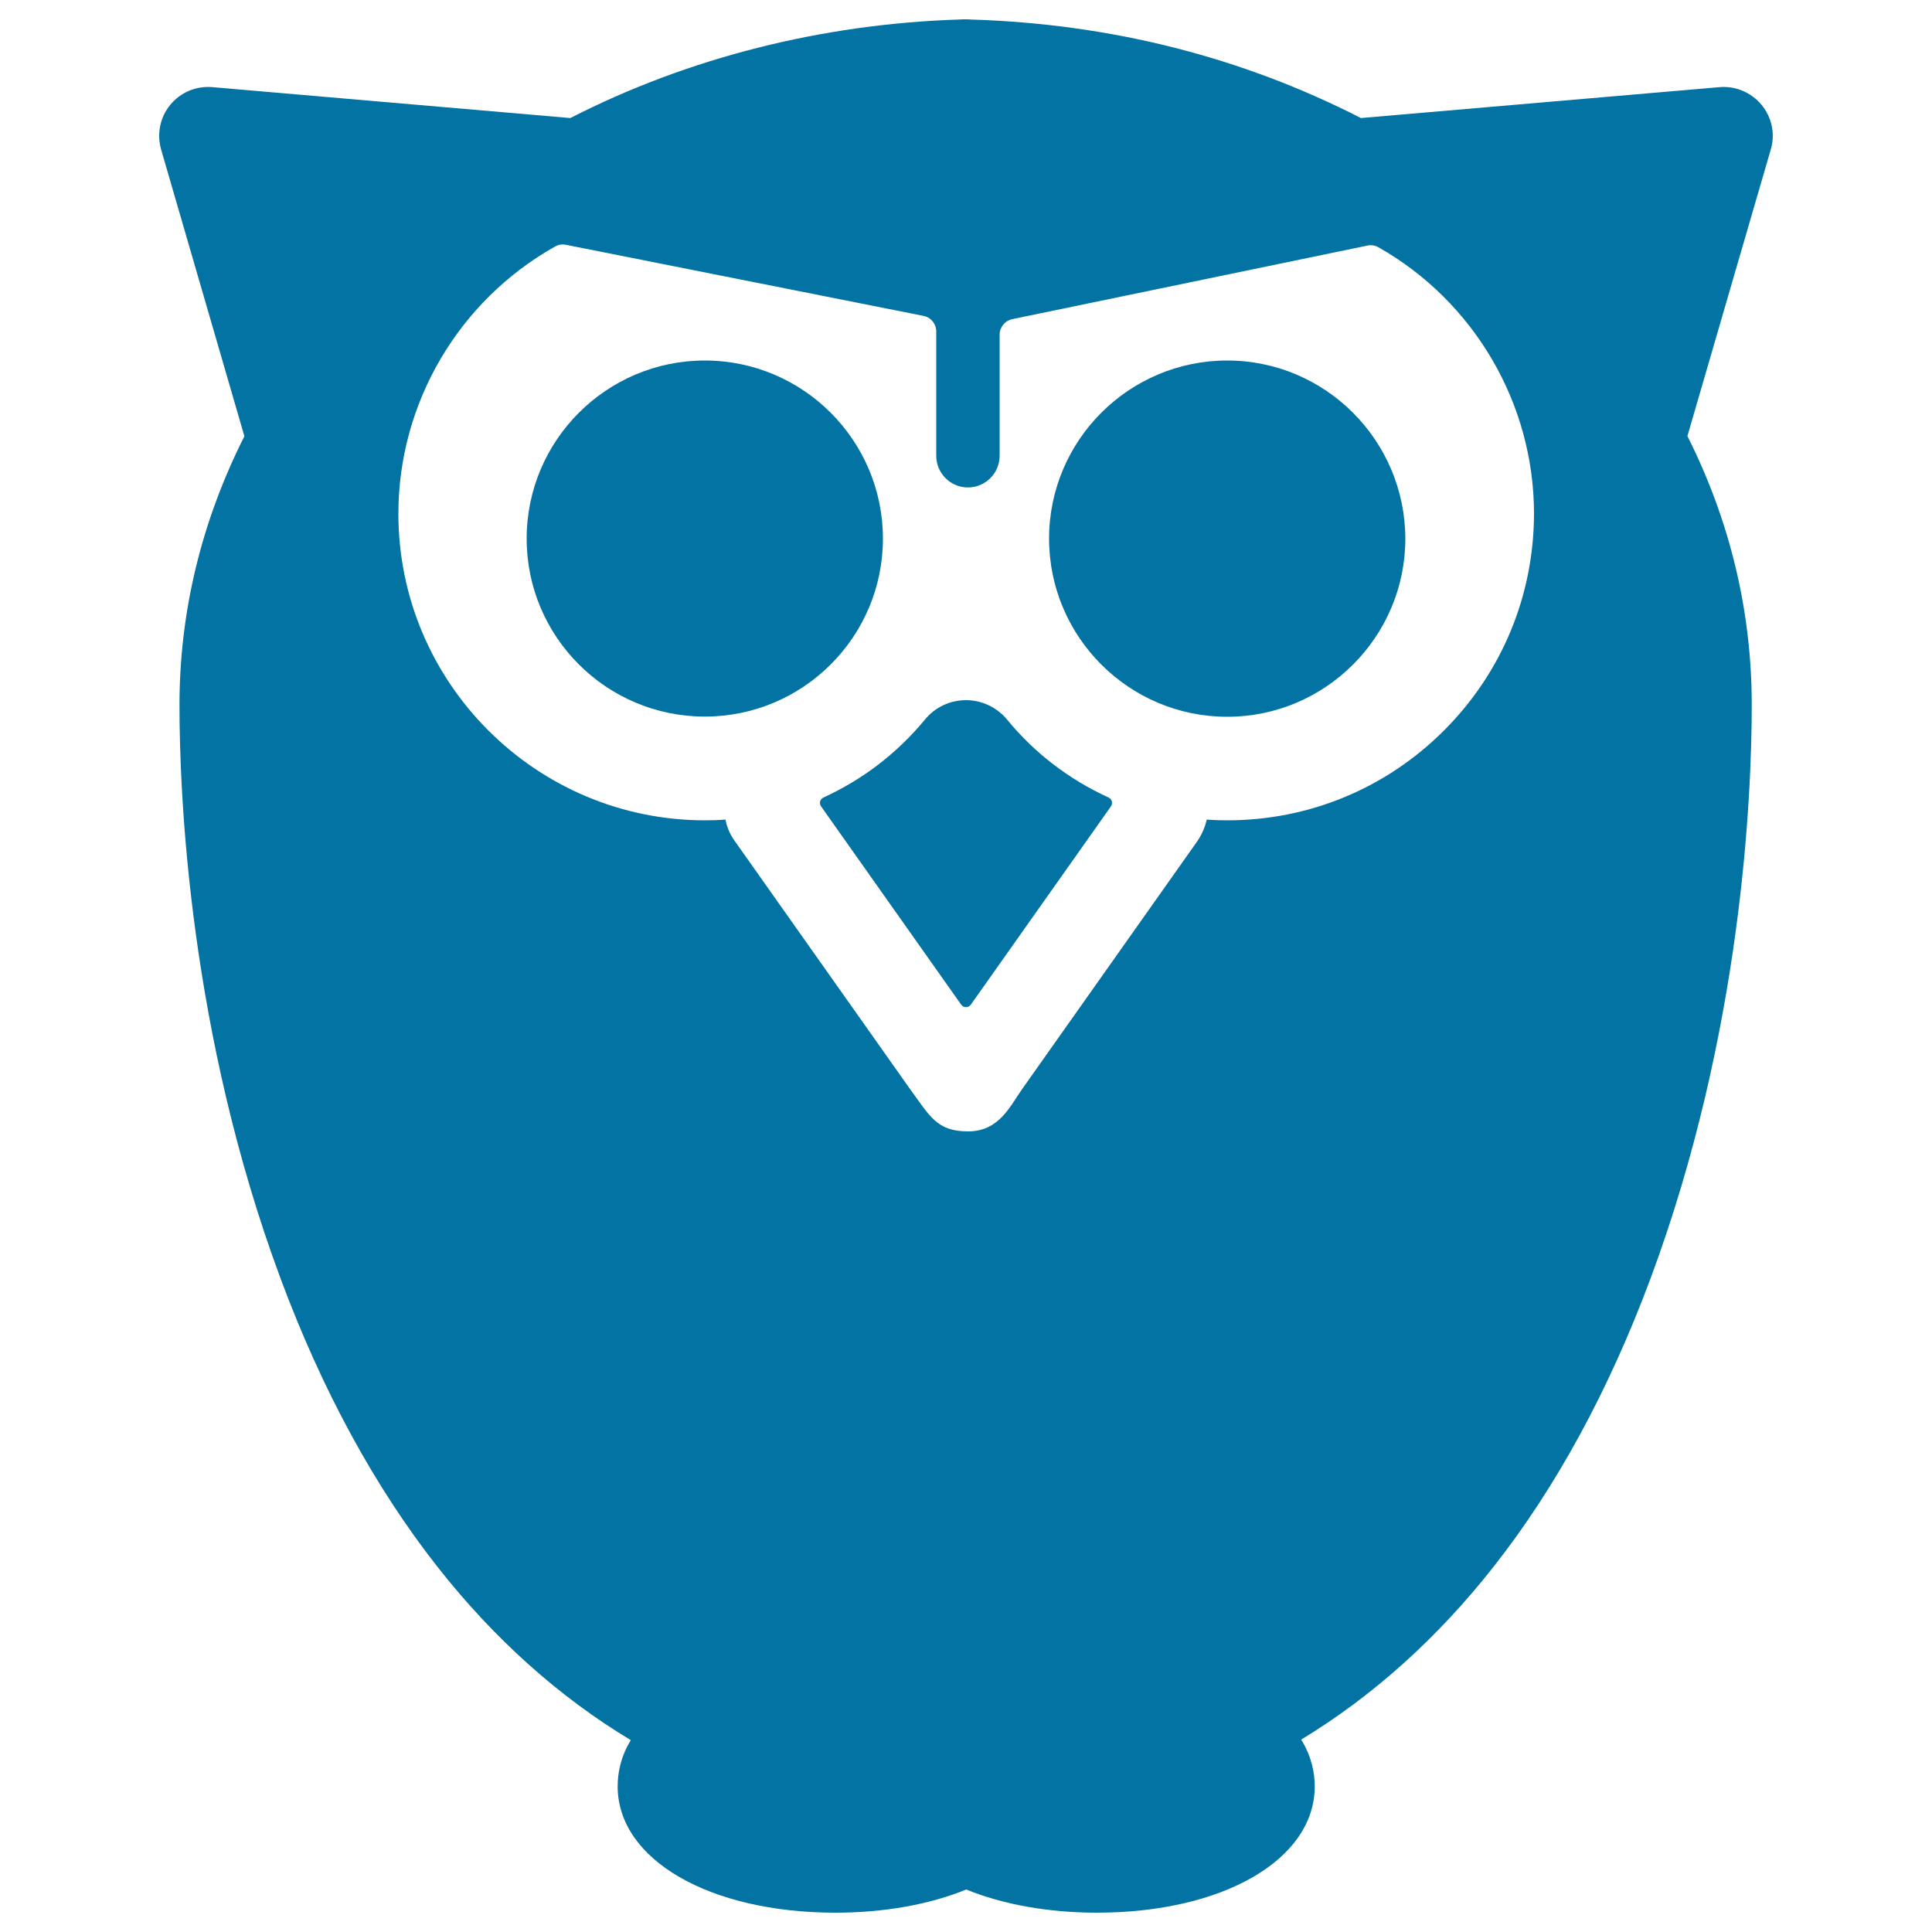
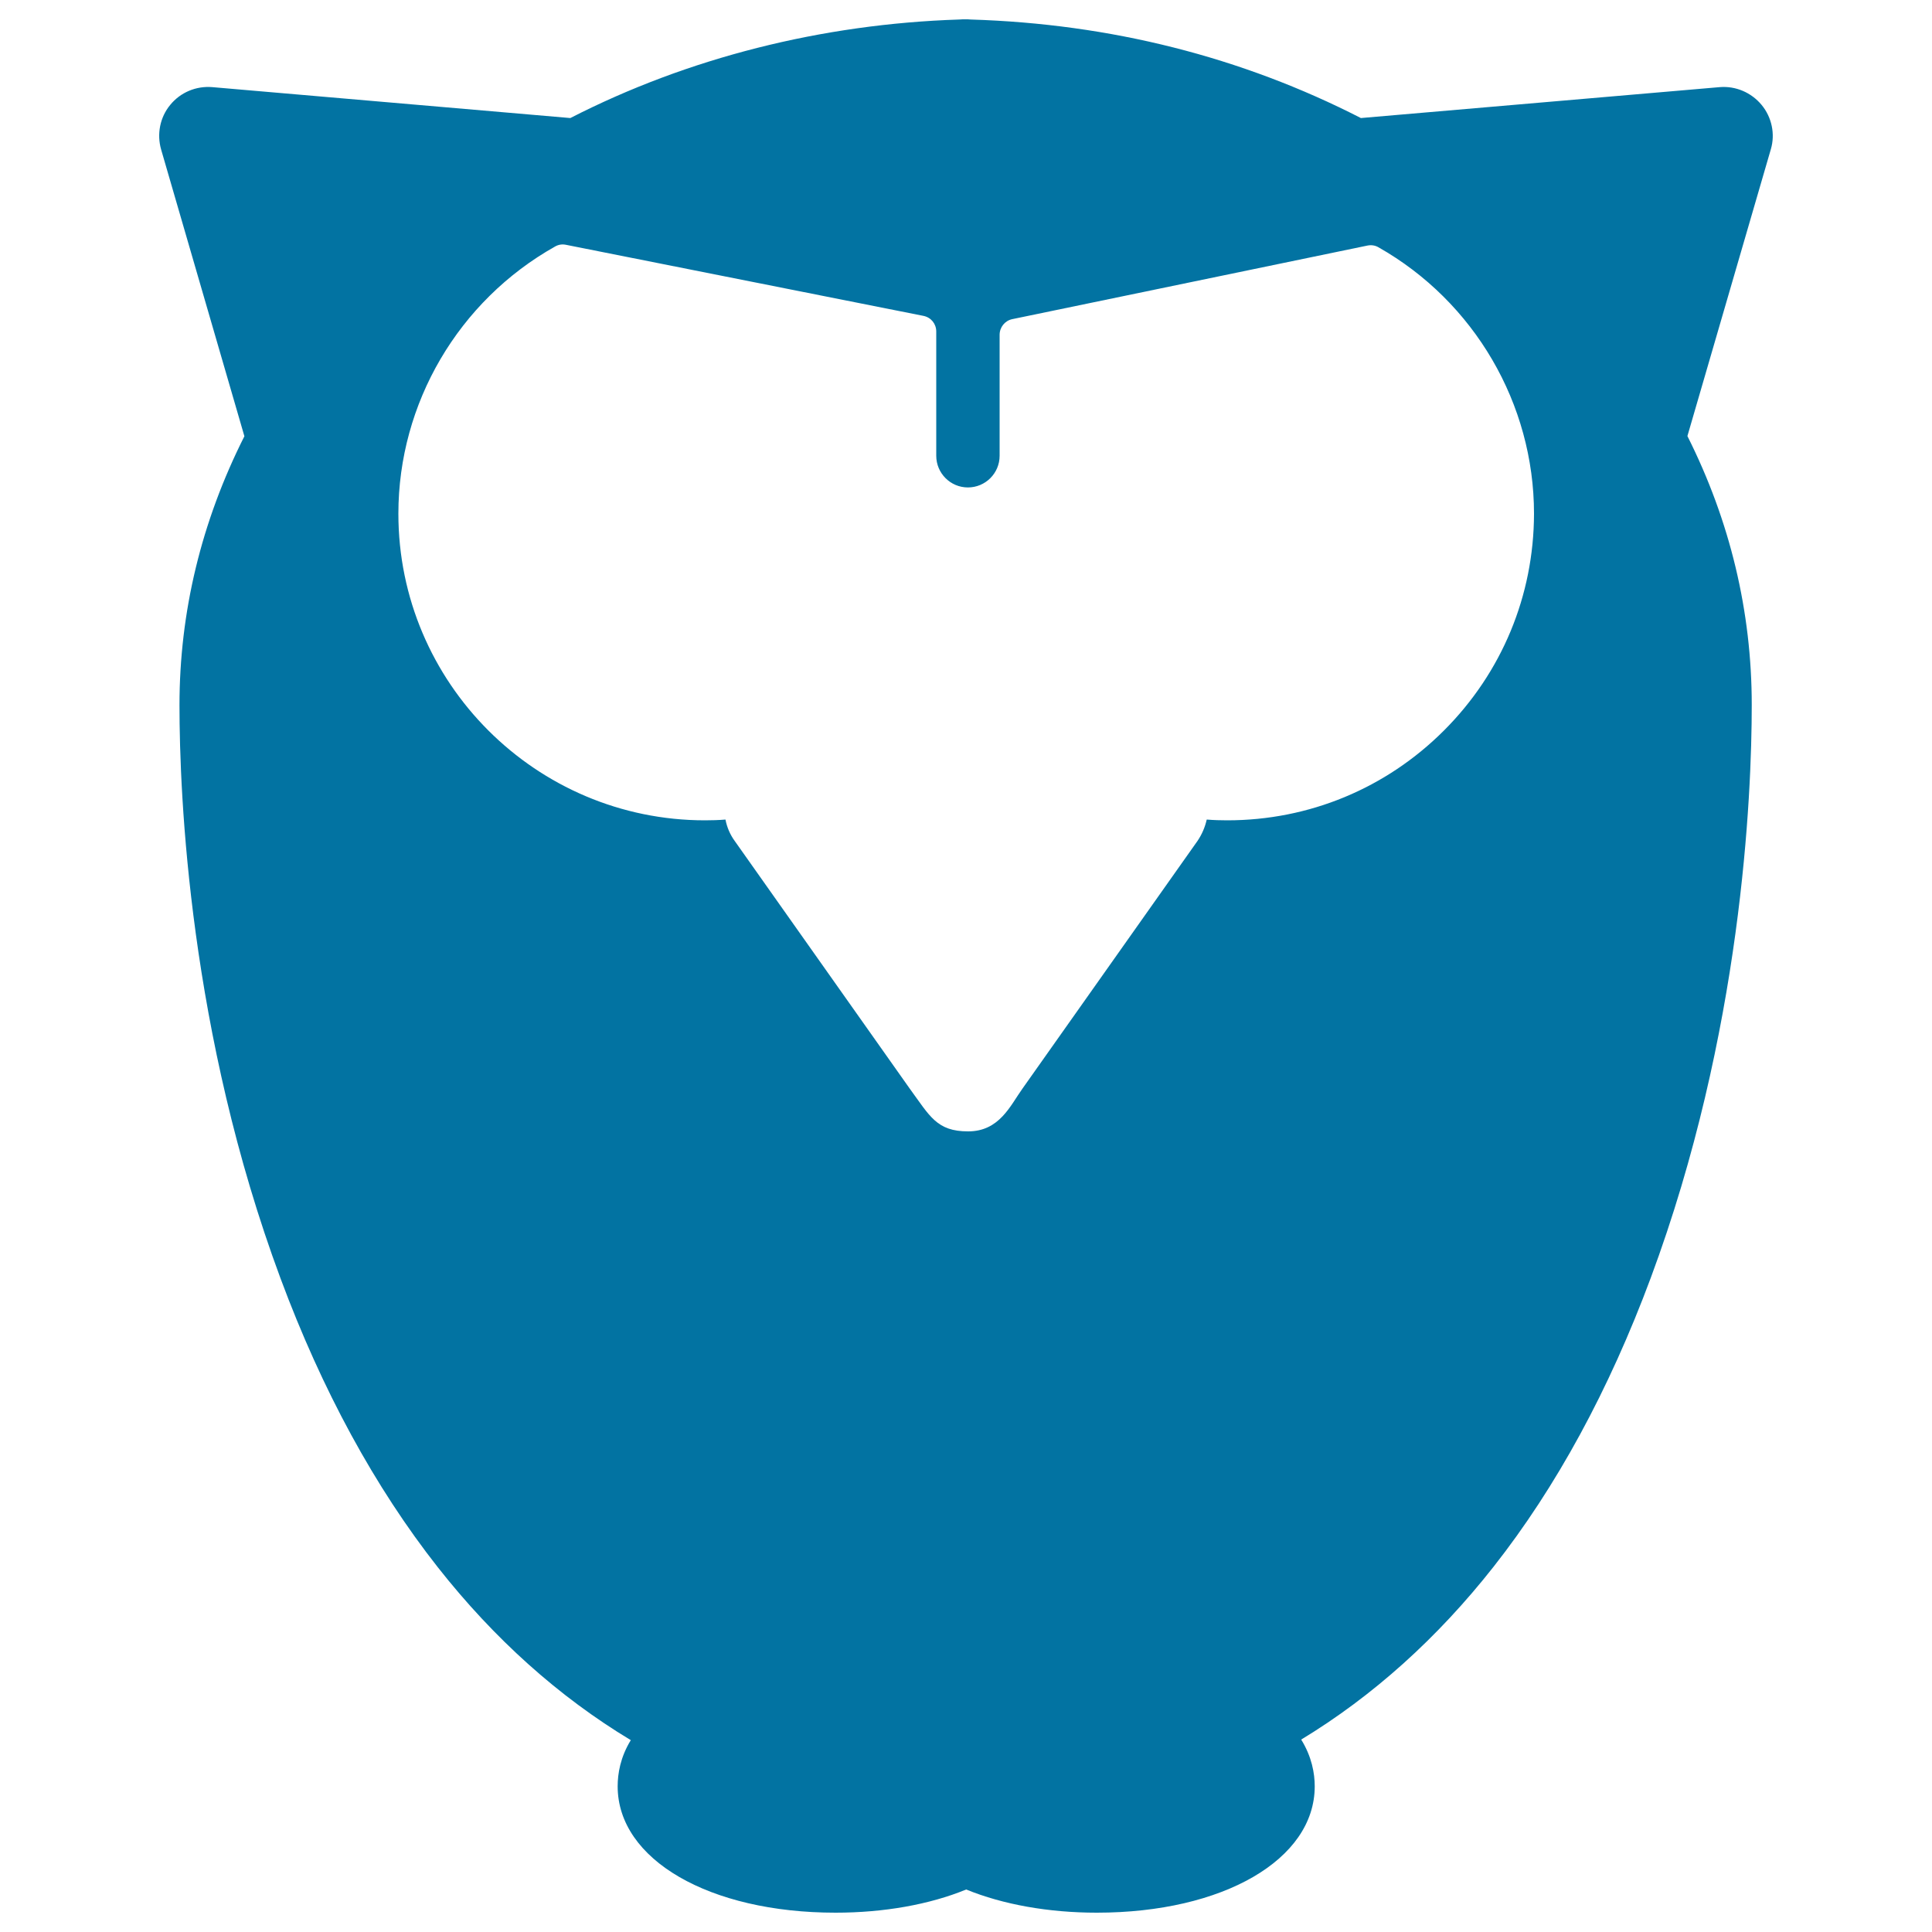
<svg xmlns="http://www.w3.org/2000/svg" viewBox="0 0 1000 1000" style="fill:#0273a2">
  <title>Halloween Owl SVG icon</title>
  <g>
    <g>
-       <path d="M457,278.8c0-50.8-41.3-92.2-92.2-92.2c-50.8,0-92.2,41.3-92.2,92.2c0,50.8,41.3,92.1,92.2,92.1C415.7,370.9,457,329.6,457,278.8z" />
-       <path d="M573.8,412.8c-20.5-9.4-38.2-22.9-52.5-40.3c-5.3-6.4-13.1-10.1-21.3-10.1c-8.3,0-16.1,3.7-21.3,10.1c-14.3,17.3-32,30.9-52.5,40.3c-0.8,0.4-1.5,1.1-1.7,2s-0.1,1.8,0.5,2.6L497.5,520c0.6,0.8,1.5,1.3,2.5,1.3s1.9-0.5,2.5-1.3L575,417.4c0.5-0.7,0.7-1.7,0.5-2.6S574.6,413.2,573.8,412.8z" />
      <path d="M911.8,54.3c-5.3-6.4-13.4-9.9-21.7-9.2L704.4,61.1c-61.7-31.6-129.6-48.8-202-51c-0.9-0.1-1.7-0.1-2.7-0.1c-1.1,0-2.1,0-3.2,0.1C425.3,12.4,355.9,30,295.2,61.1L109.9,45.1c-8.4-0.7-16.5,2.7-21.8,9.2c-5.3,6.4-7,15.1-4.7,23.1l43.1,148.4c-22.3,44.2-33.6,91-33.6,139.2c0,46.9,5.1,169.7,52.3,296.7c21.5,57.9,48.9,108.2,81.4,149.5c29.2,37.1,62.7,67.1,99.9,89.5c-5.4,8.8-6.8,17.3-6.8,23.9c0,37.9,47.4,65.4,112.8,65.4c24.9,0,48.6-4.2,67.6-12c19.1,7.8,42.7,12,67.6,12c65.4,0,112.8-27.5,112.8-65.4c0-6.7-1.5-15.3-7-24.2c37.1-22.5,70.5-52.5,99.6-89.5c32.5-41.3,59.8-91.6,81.3-149.4c47.2-127,52.3-249.7,52.3-296.6c0-48.4-11.2-95.2-33.3-139.2l43.2-148.5C918.9,69.4,917.1,60.7,911.8,54.3z M747.4,378.1c-30,30-69.9,46.5-112.2,46.5c-3.4,0-6.9-0.1-10.6-0.4c-0.9,4-2.5,7.7-4.8,11.1l-90.6,128.2c-6.3,8.8-11.9,22.1-28.1,22.1c-16.3,0-19.8-7.9-30.2-22.1l-90.6-128.2c-2.4-3.3-4-7-4.8-11.1c-3.6,0.3-7.1,0.4-10.6,0.4c-87.5,0-158.7-71.2-158.7-158.7c0-57.2,31.1-110.2,81.1-138.3c1.7-1,3.7-1.3,5.6-0.9L478,163.5c3.9,0.8,6.6,4.1,6.6,8.1v64.3c0,9,7.3,16.4,16.4,16.4c9,0,16.4-7.3,16.4-16.4v-62.6c0-3.9,2.7-7.3,6.5-8.1l183.9-38.1c2-0.4,4-0.1,5.7,0.9c49.6,28.1,80.5,81,80.5,137.9C793.9,308.3,777.4,348.1,747.4,378.1z" />
-       <path d="M635.2,186.6c-50.8,0-92.2,41.3-92.2,92.2c0,50.8,41.3,92.2,92.2,92.2c50.8,0,92.2-41.4,92.2-92.2C727.3,228,686,186.6,635.2,186.6z" />
    </g>
  </g>
</svg>